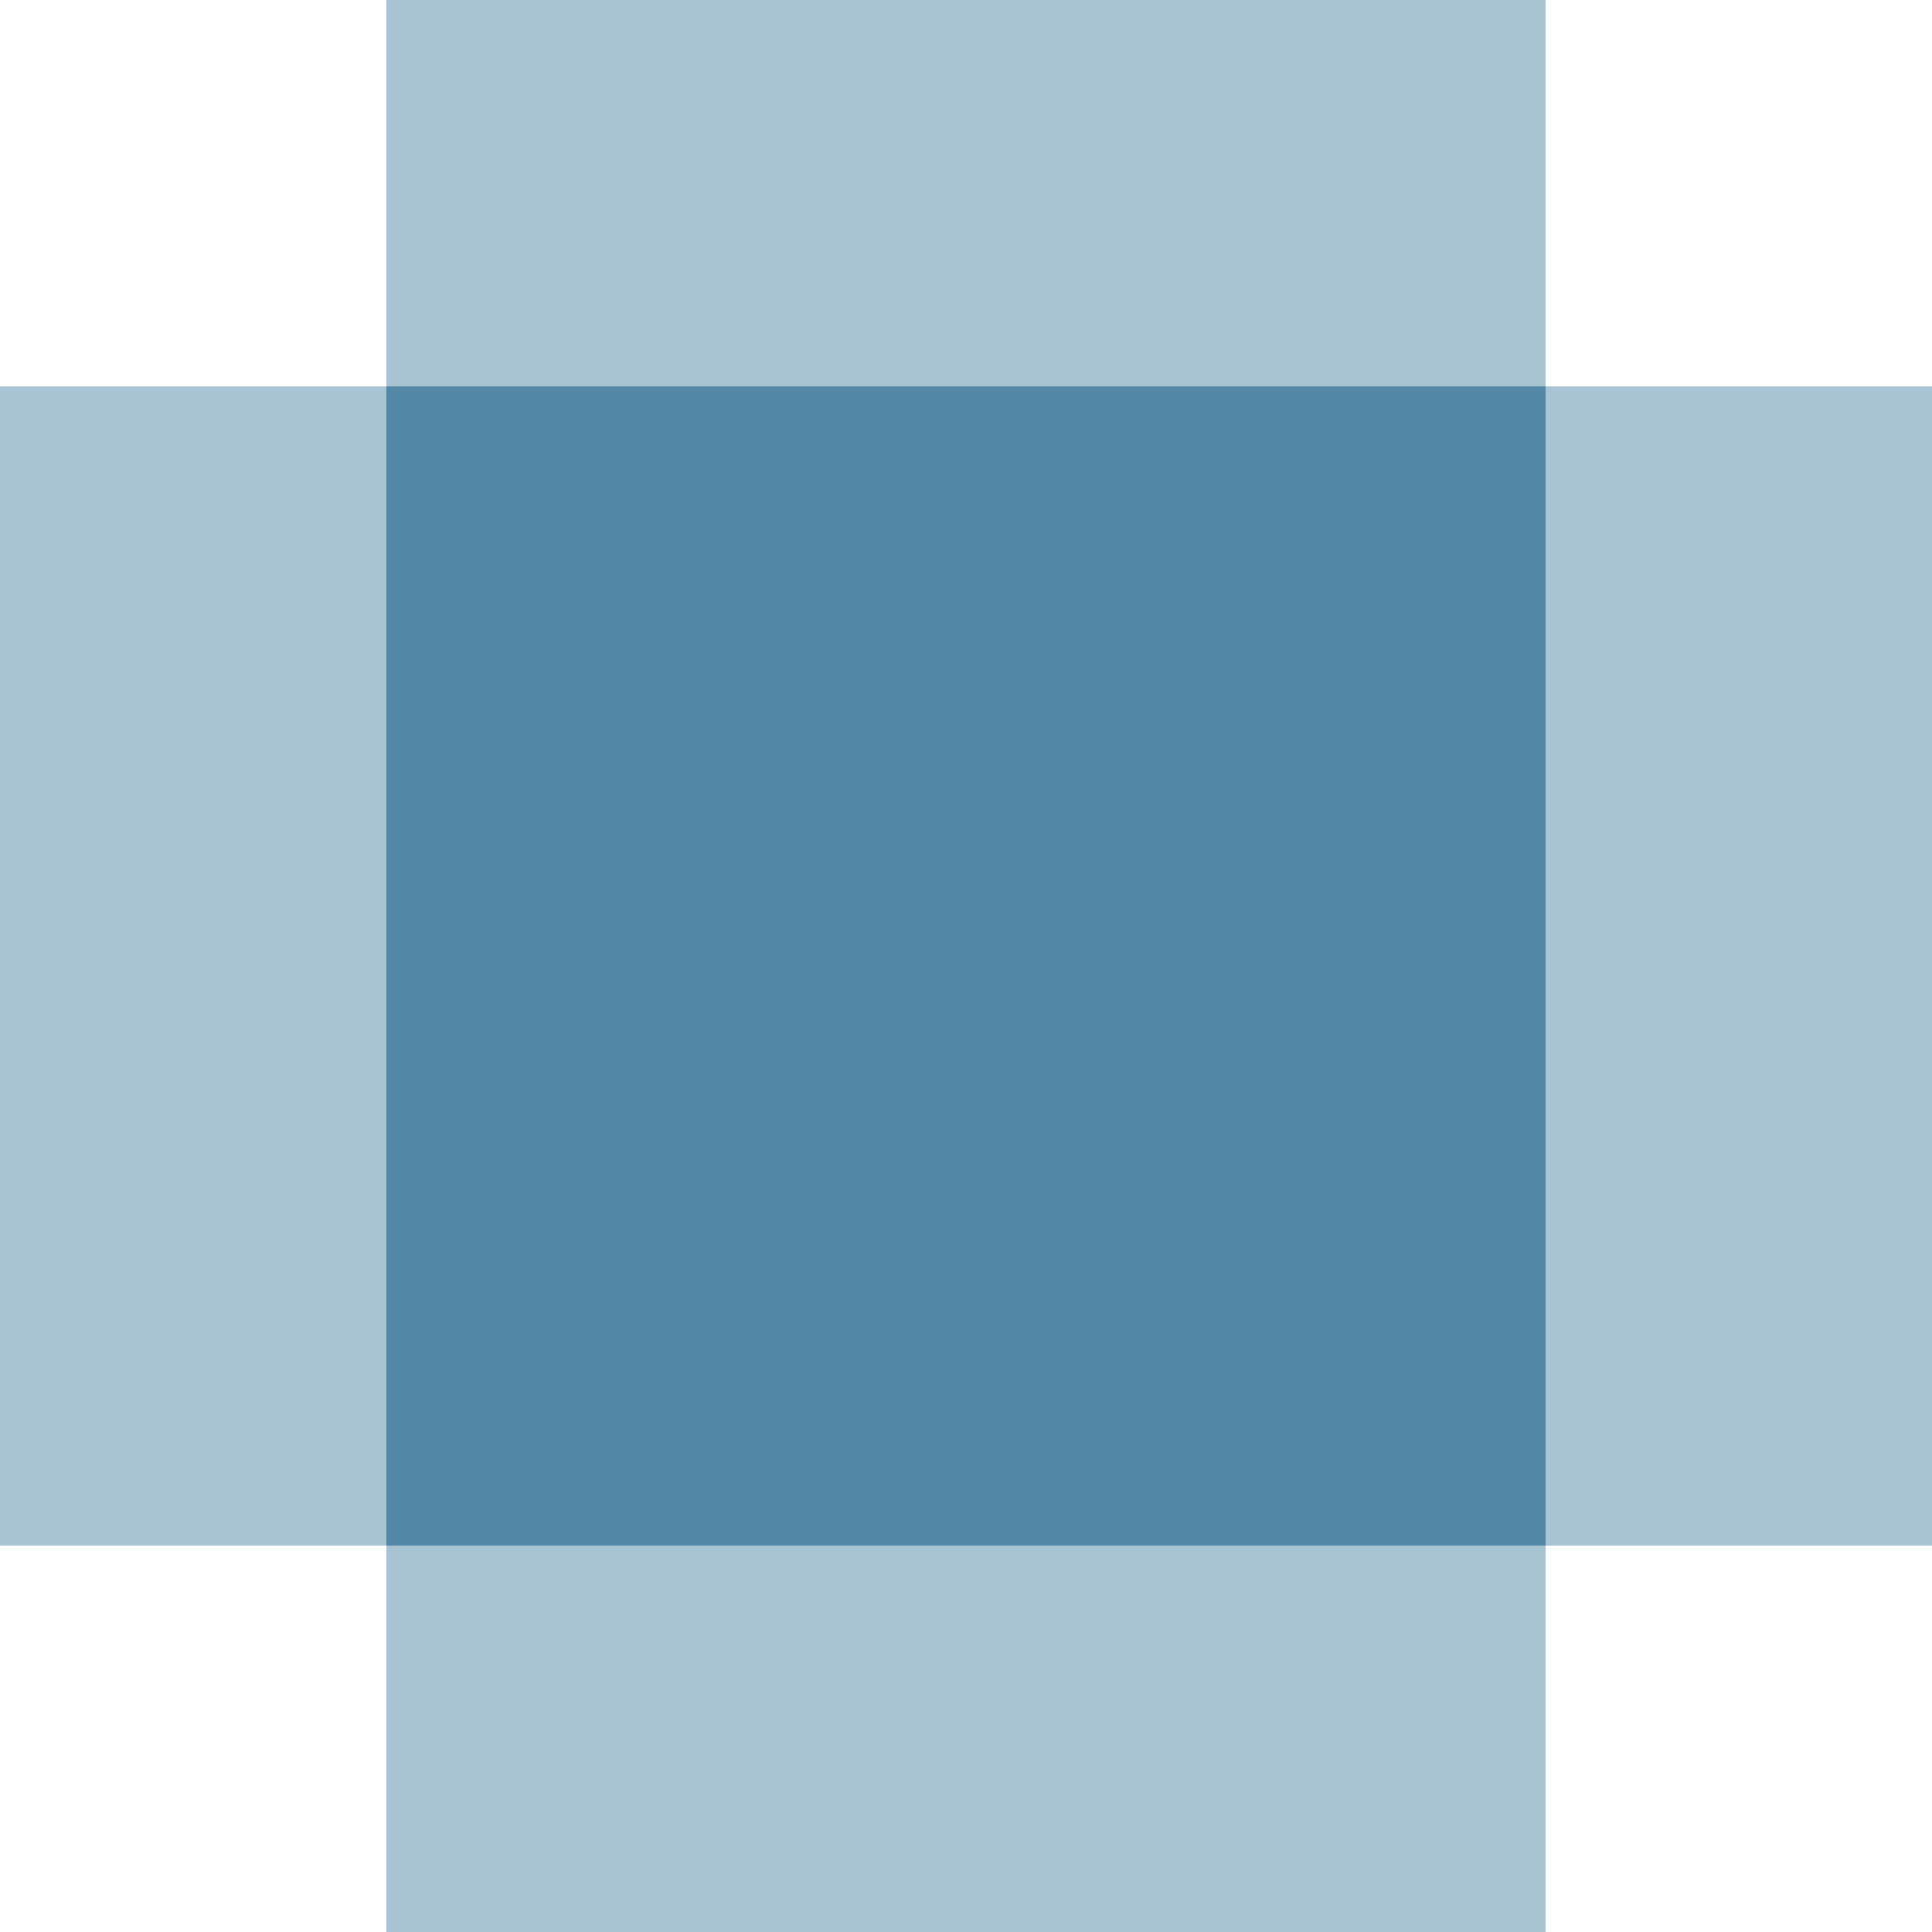
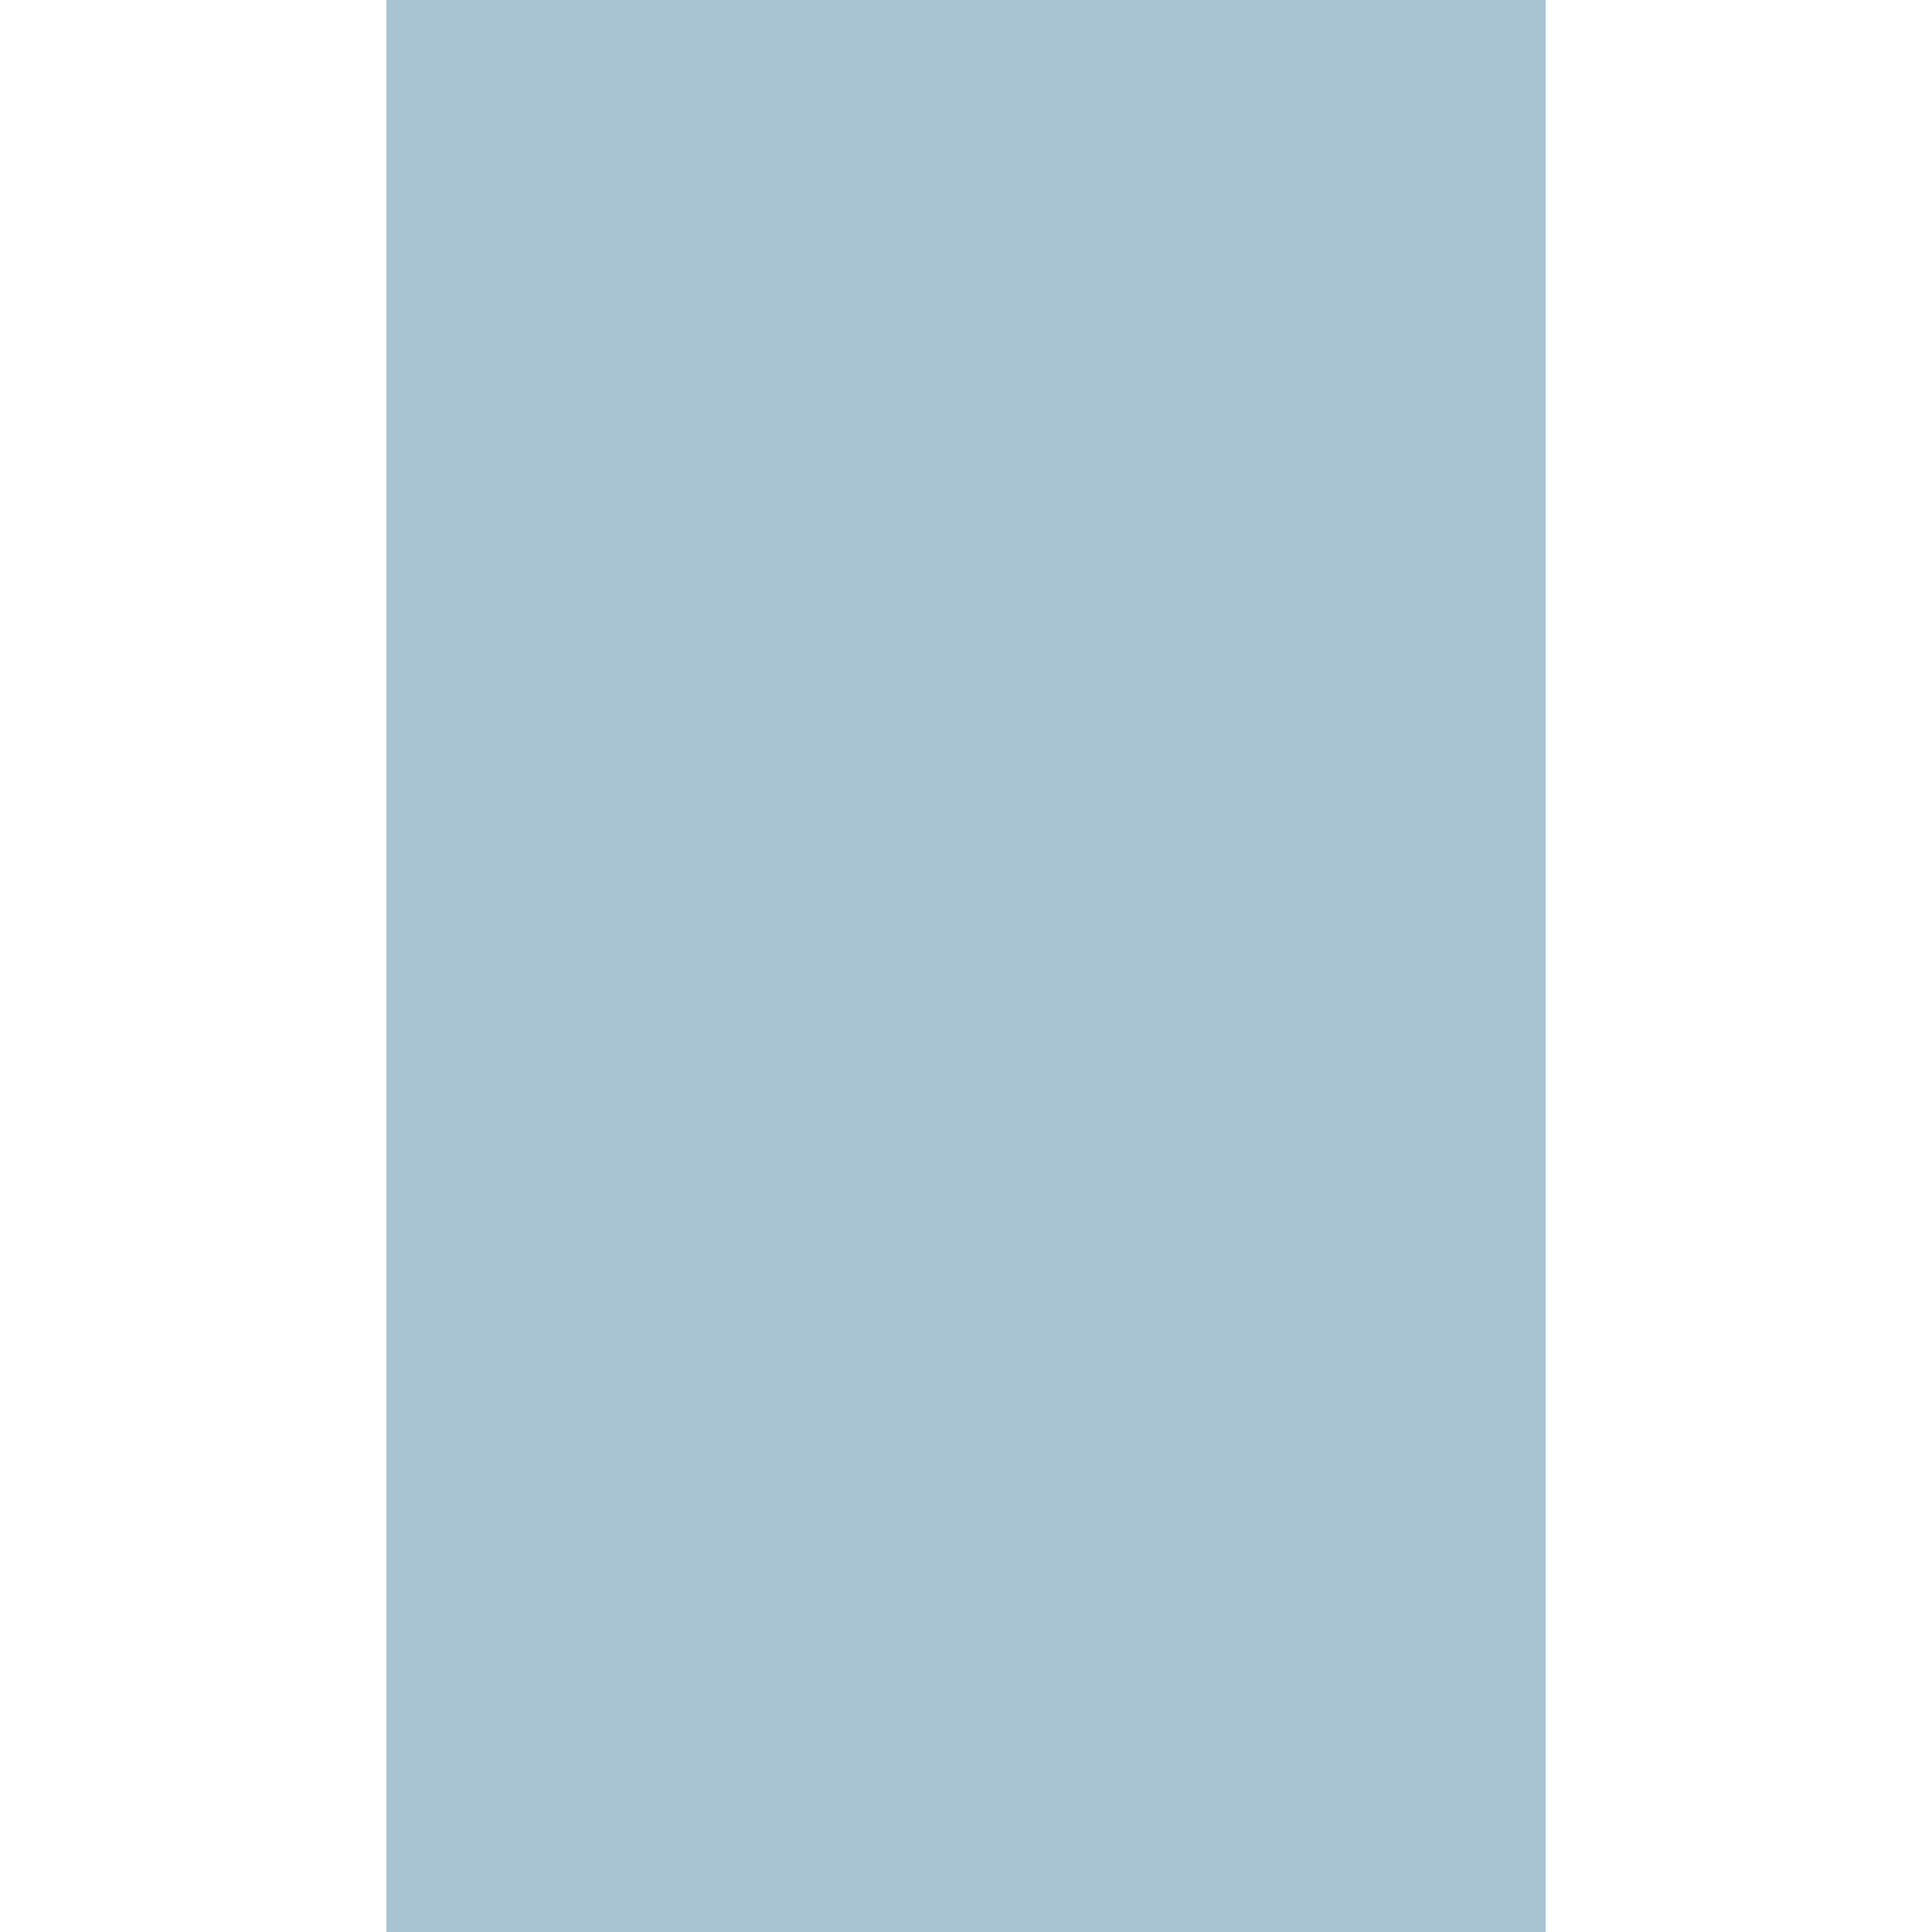
<svg xmlns="http://www.w3.org/2000/svg" id="Layer_2" viewBox="0 0 2000 2000">
  <defs>
    <style>.cls-1,.cls-2{fill:#5388a7;}.cls-2{opacity:.5;}</style>
  </defs>
  <g id="Layer_1-2">
-     <rect class="cls-1" x="400" y="400" width="1200" height="1200" />
    <rect class="cls-2" x="0" y="400" width="2000" height="1200" transform="translate(2000 0) rotate(90)" />
-     <rect class="cls-2" x="0" y="400" width="2000" height="1200" transform="translate(2000 2000) rotate(180)" />
  </g>
</svg>